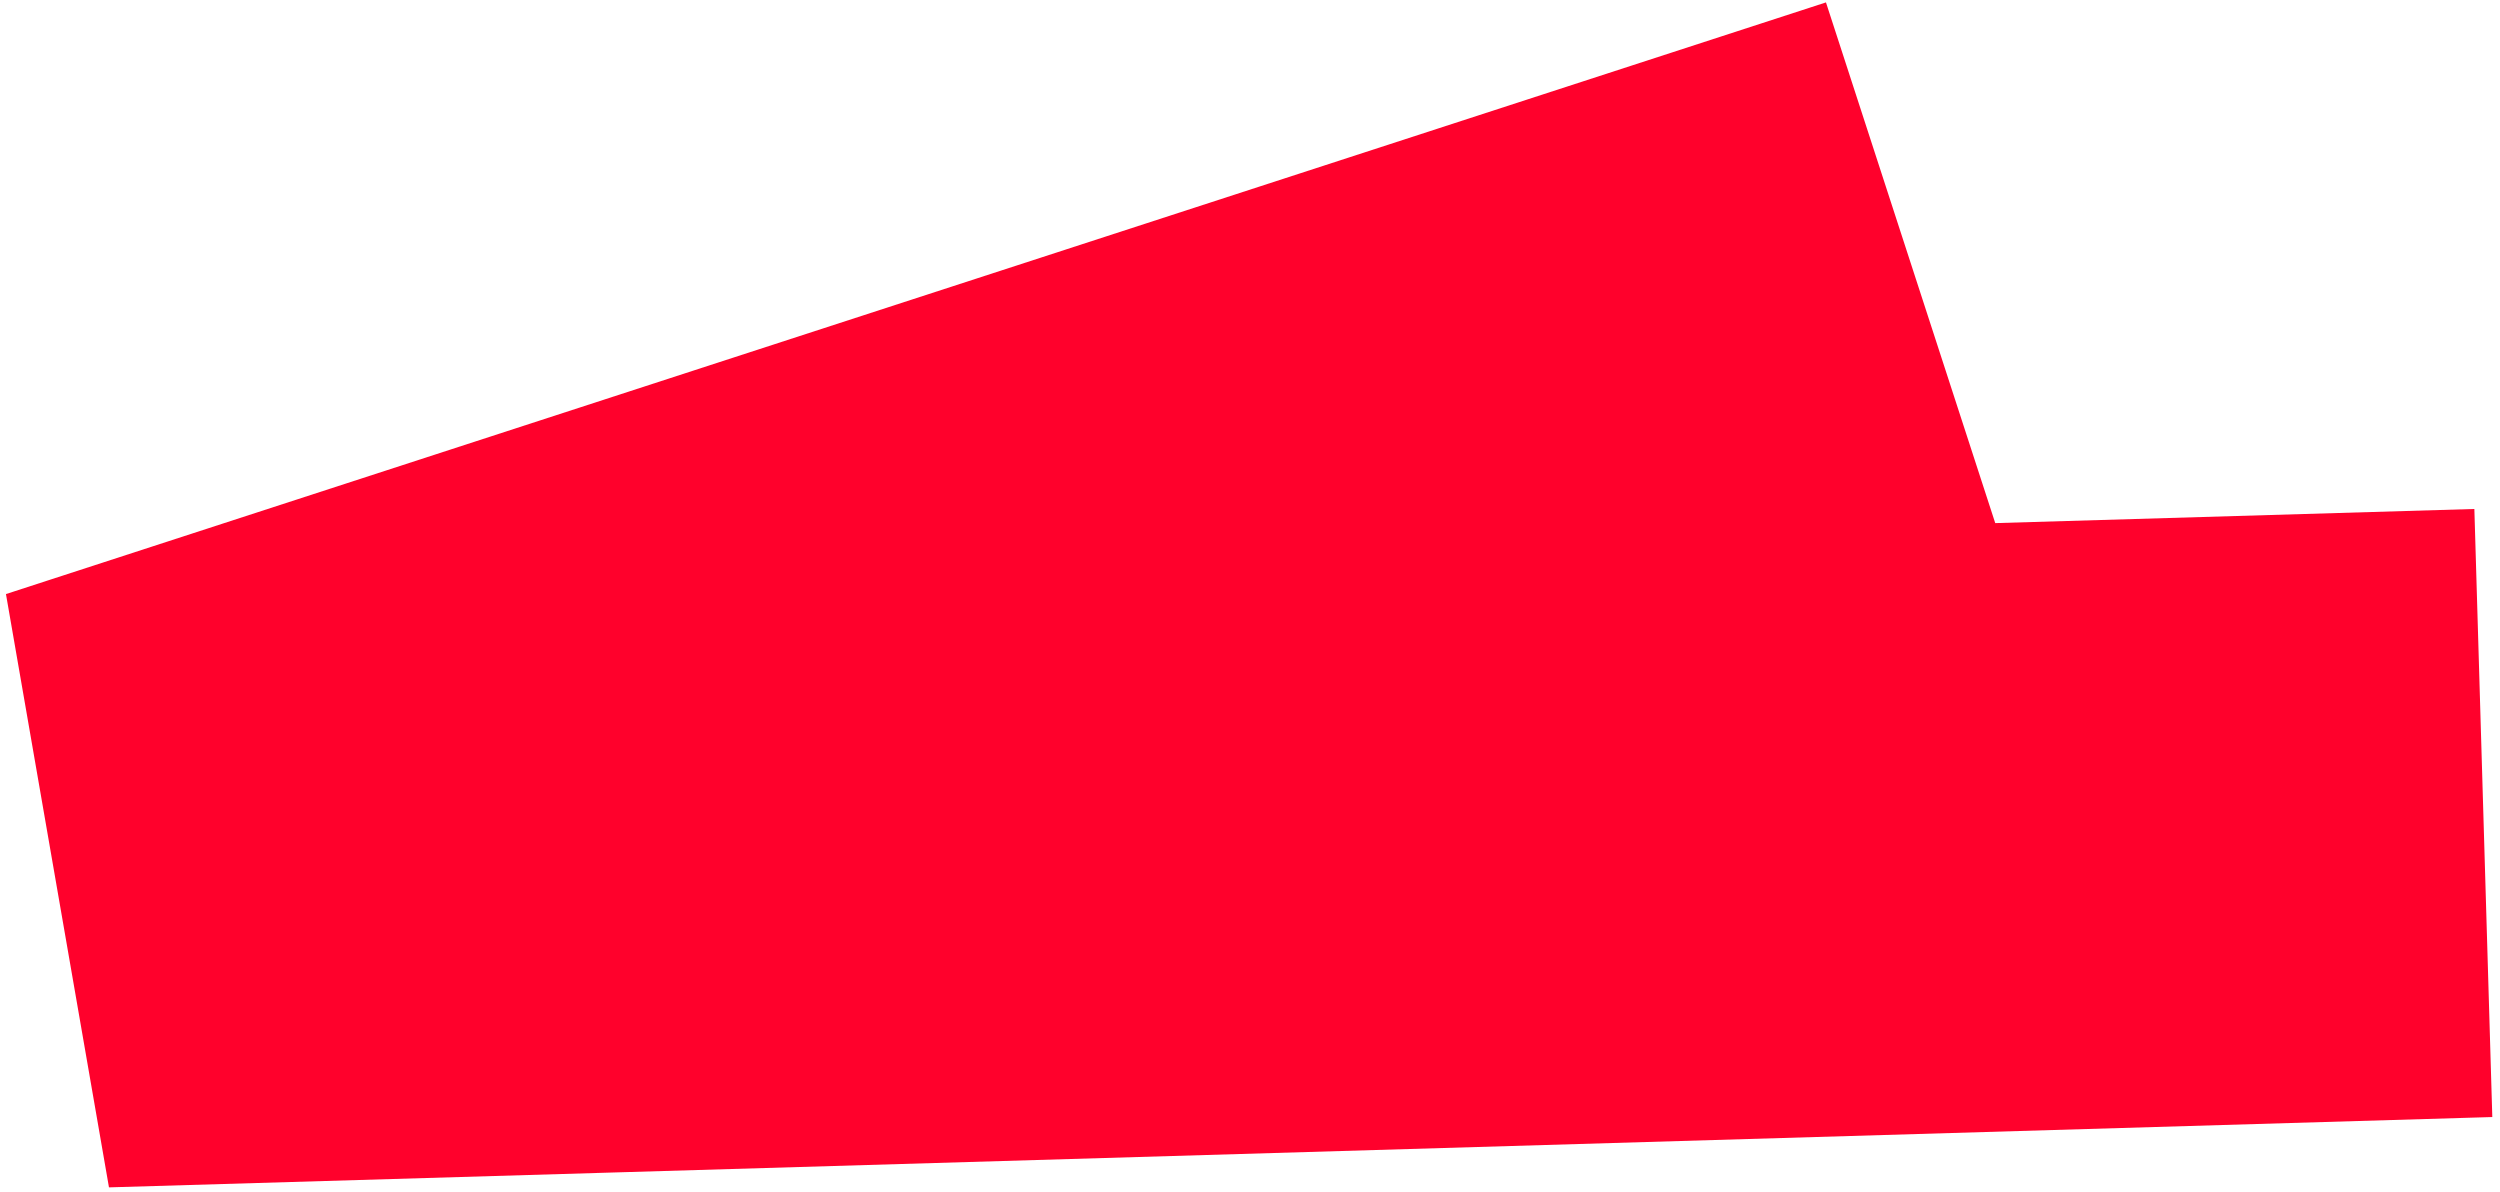
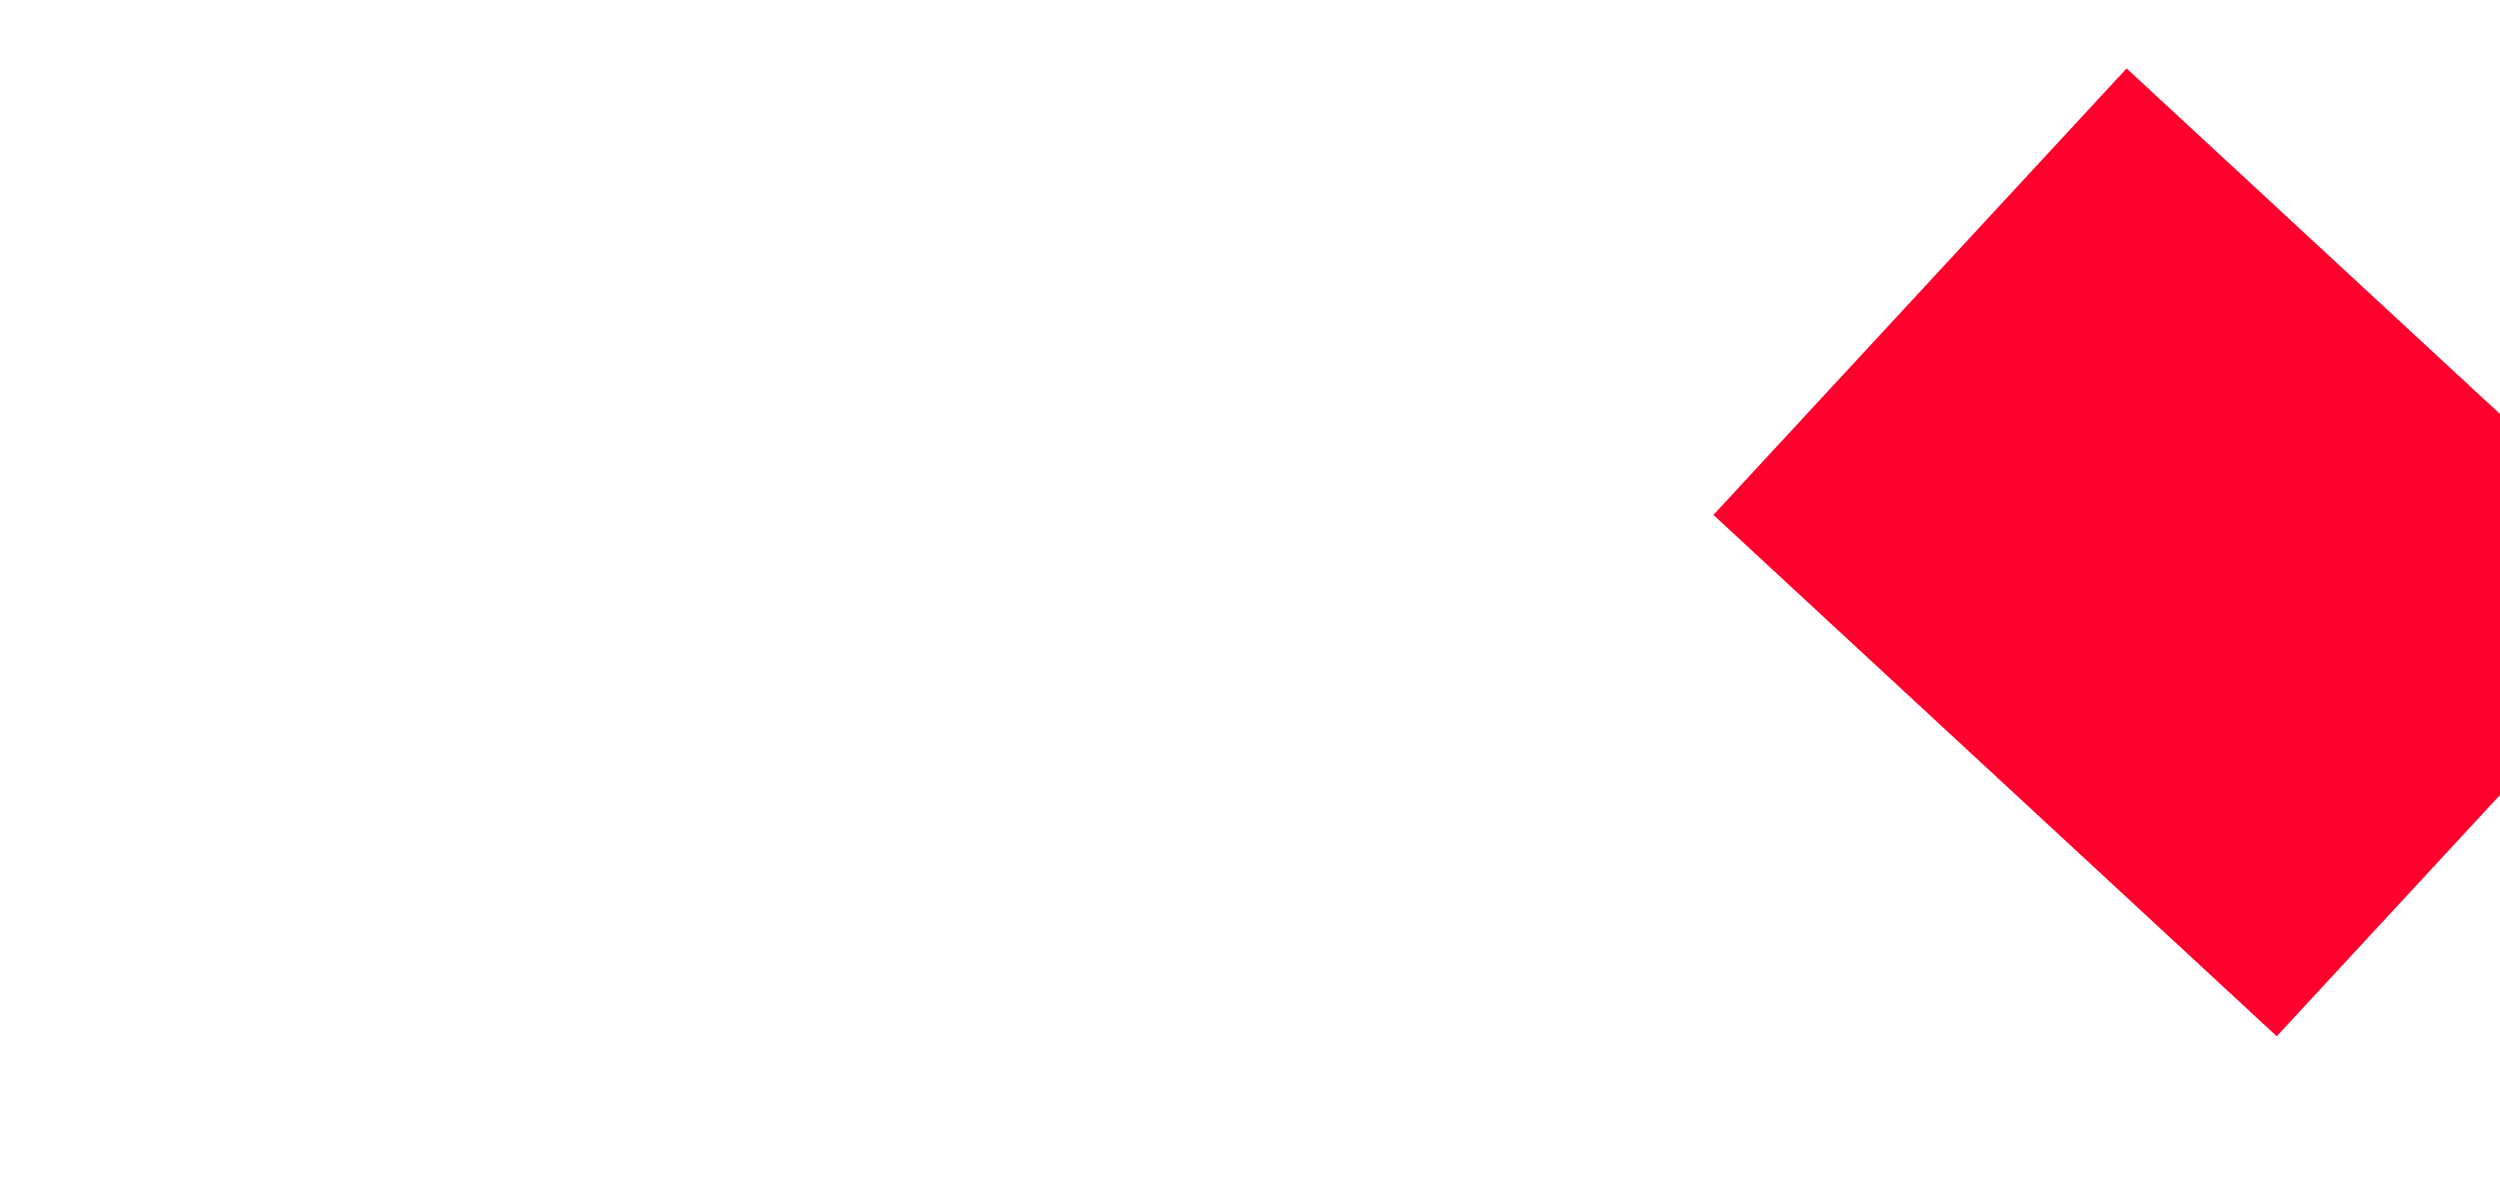
<svg xmlns="http://www.w3.org/2000/svg" width="300" height="143" viewBox="0 0 300 143" fill="none">
-   <path d="M230.4 35L12 106L298 97.561" stroke="#FF012C" stroke-width="73" />
+   <path d="M230.4 35L298 97.561" stroke="#FF012C" stroke-width="73" />
</svg>